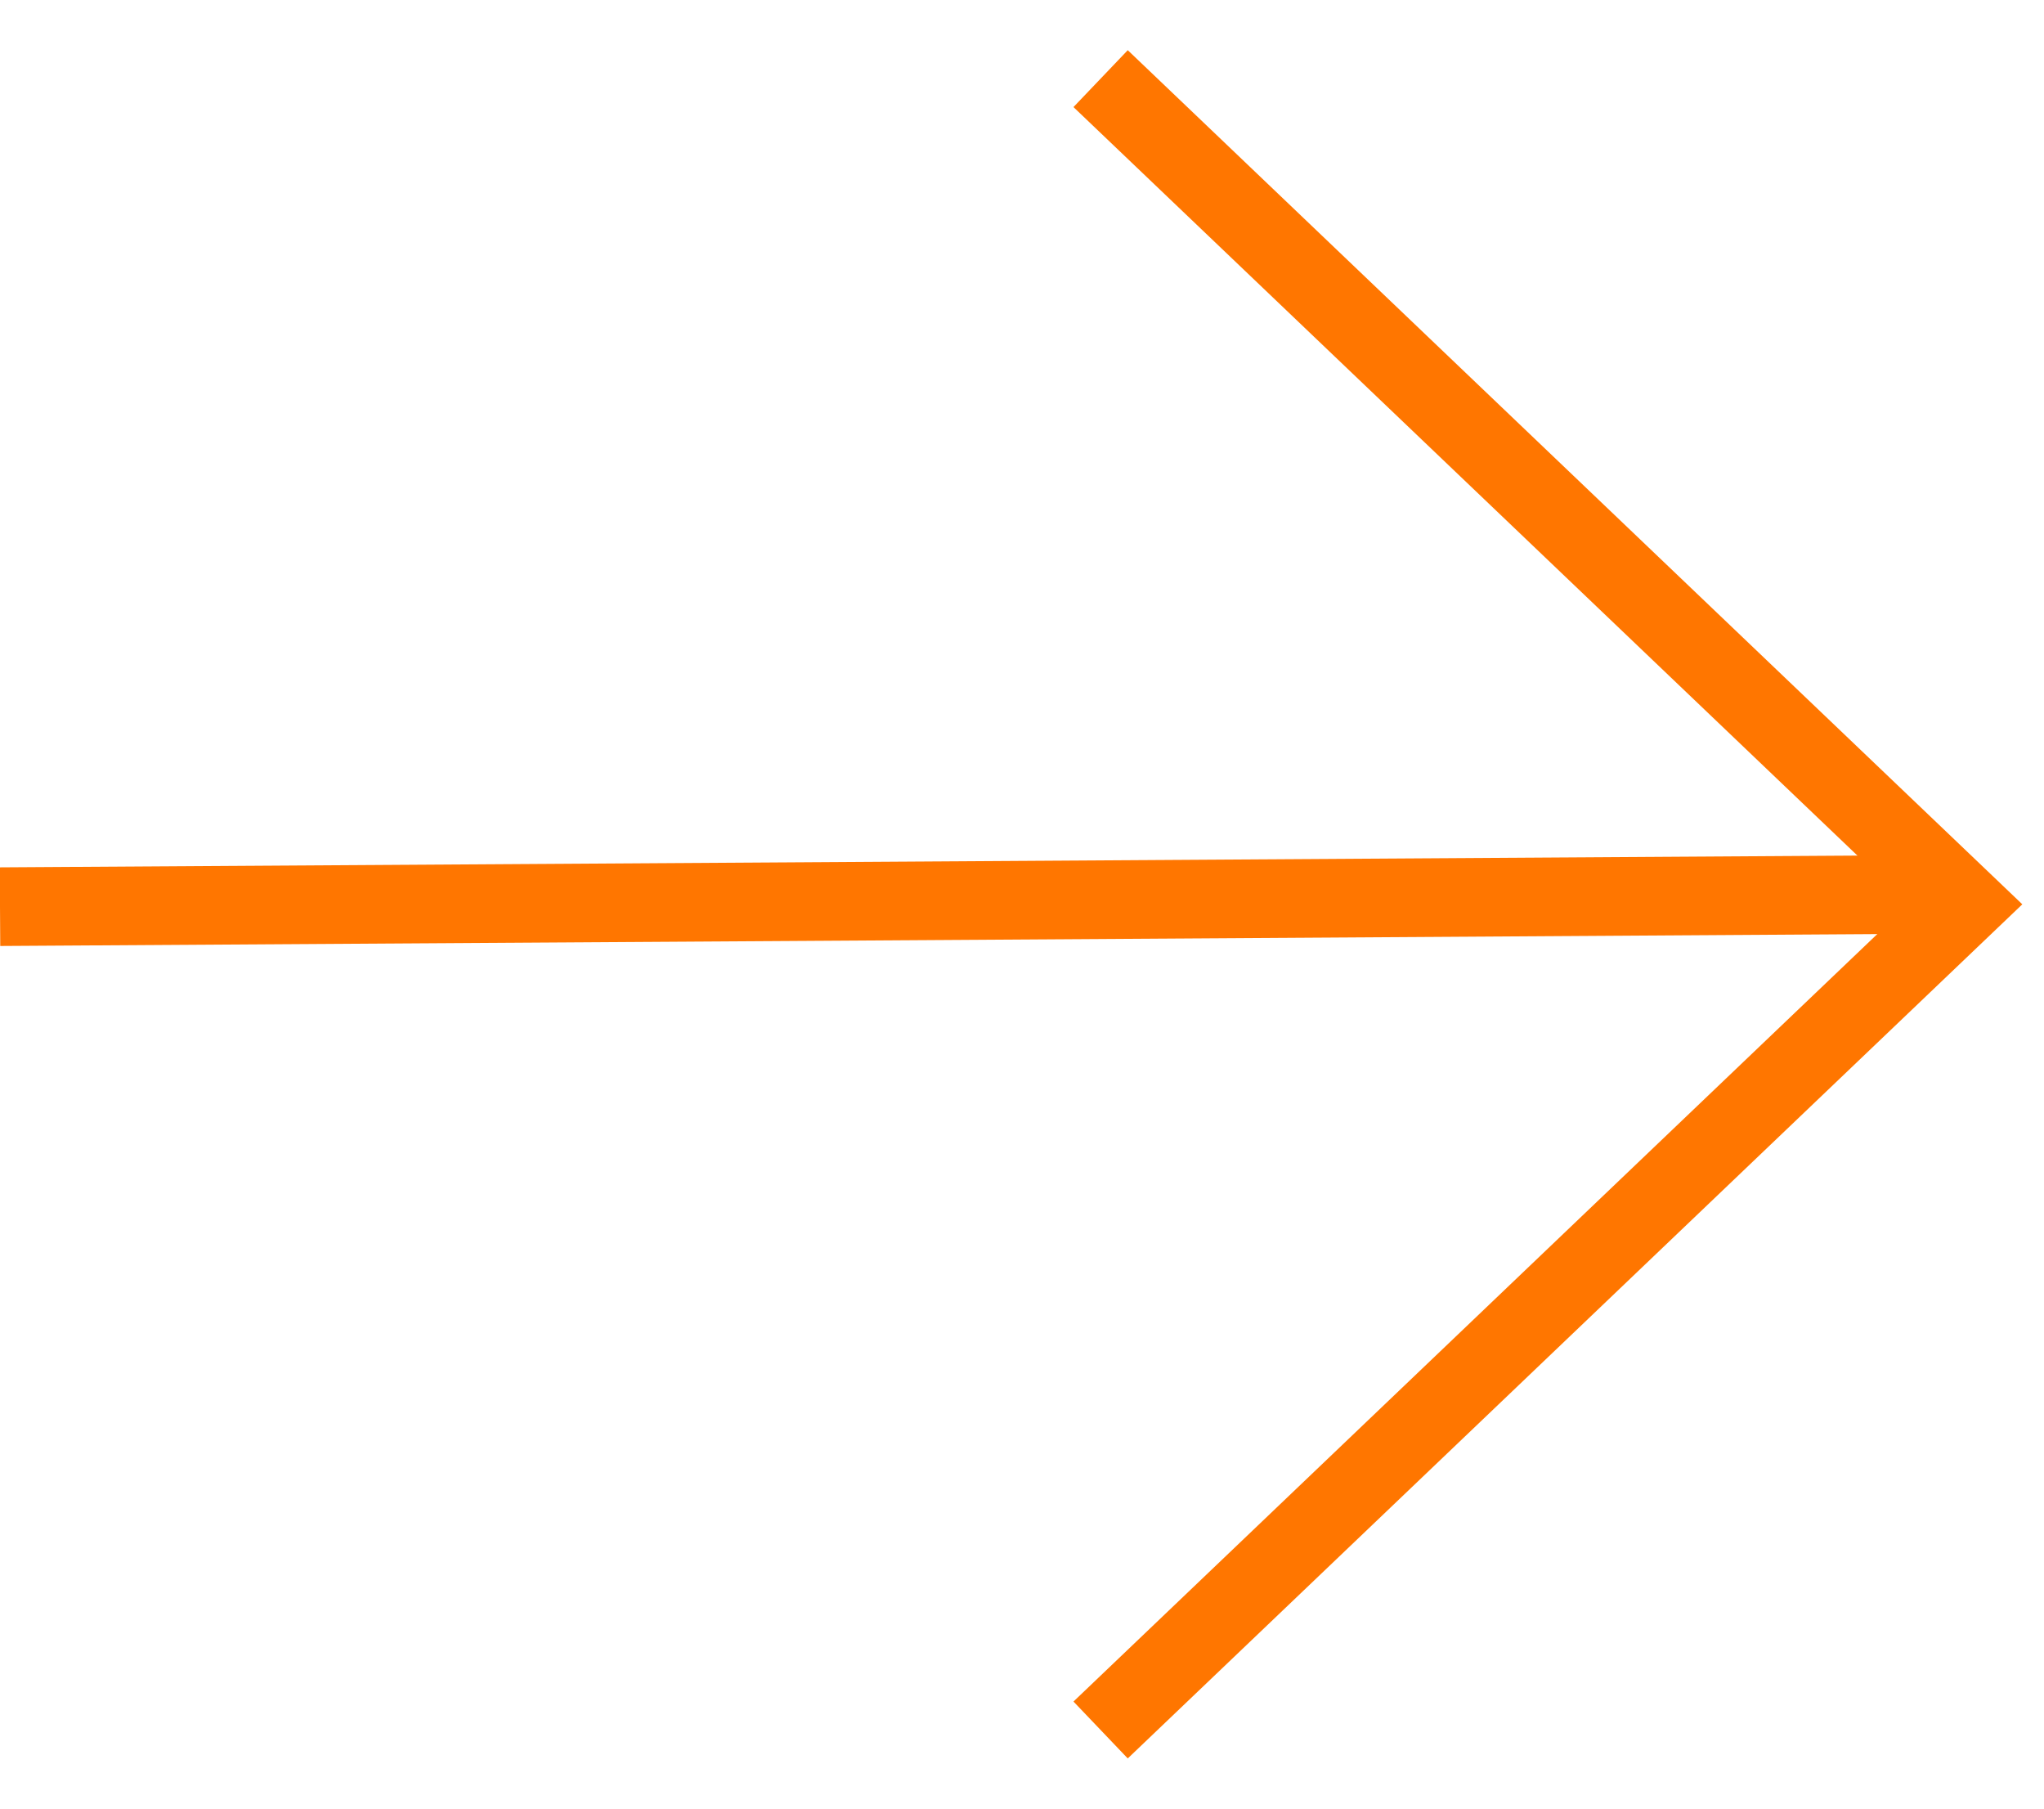
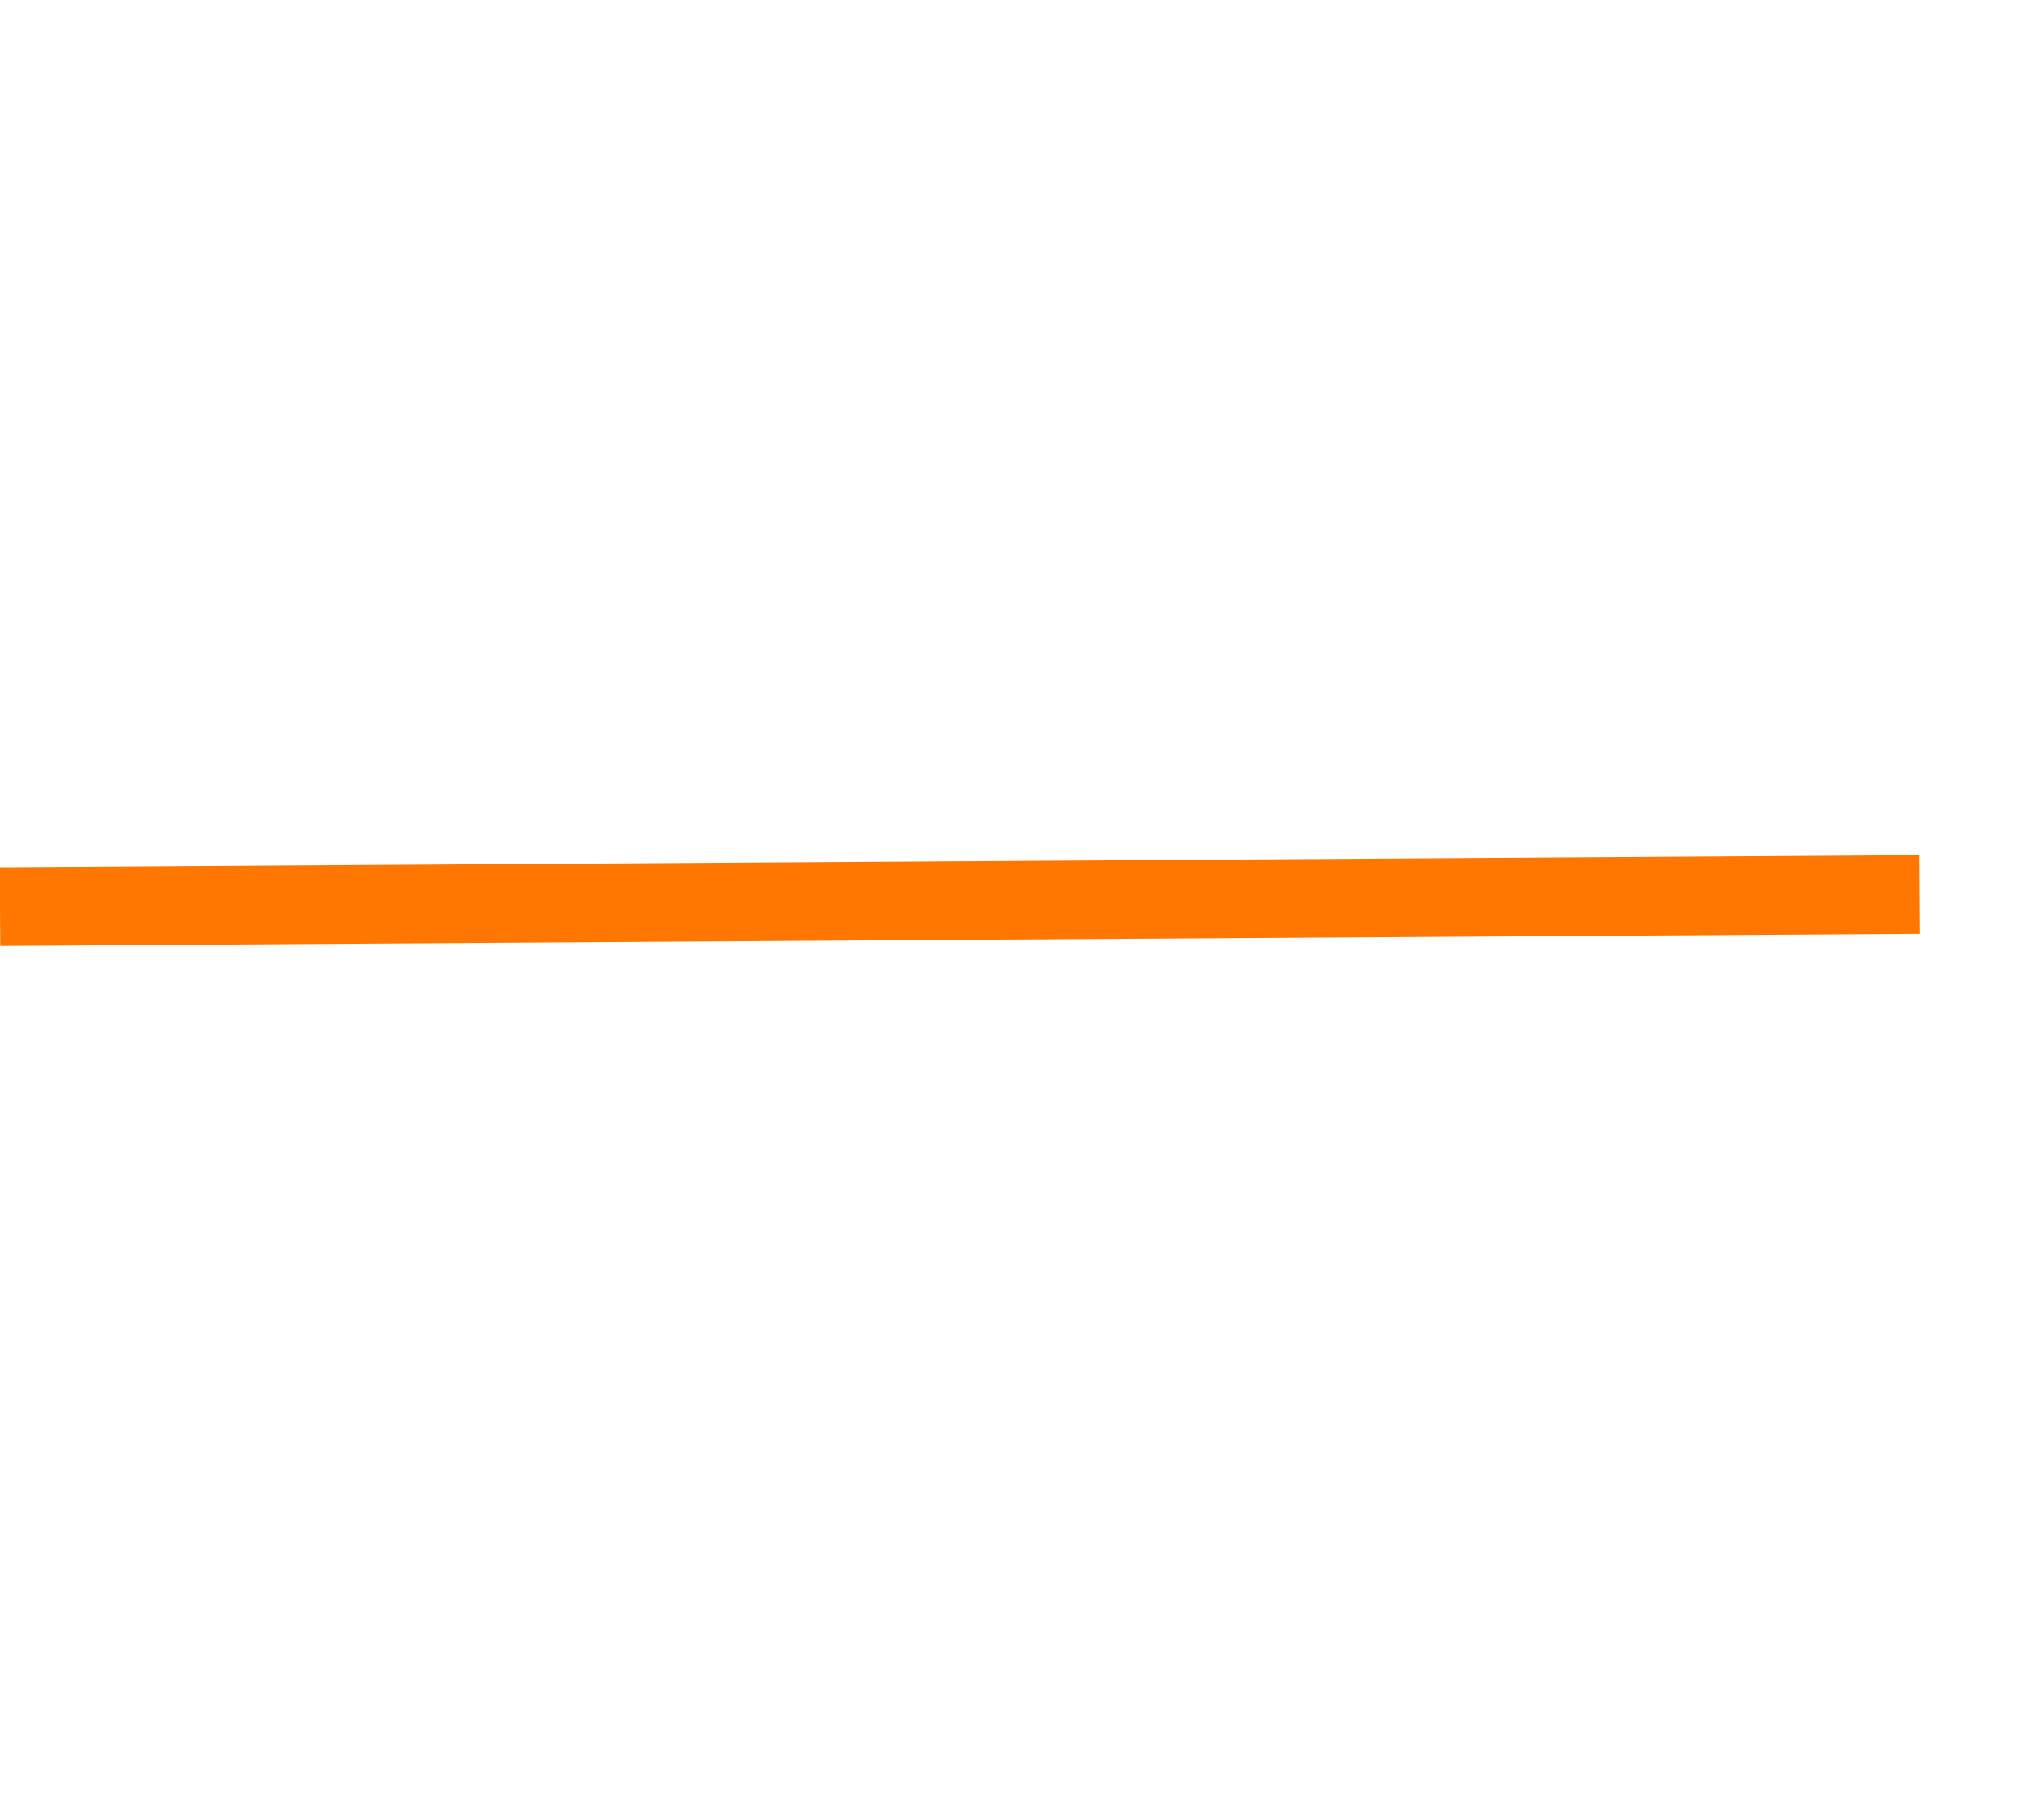
<svg xmlns="http://www.w3.org/2000/svg" width="26px" height="23px" viewBox="0 0 26 23" version="1.1">
  <title>Arrow</title>
  <g id="01.-Layouts-Web-(FastPlay)-[Ready]" stroke="none" stroke-width="1" fill="none" fill-rule="evenodd">
    <g id="FastPlay-–-Homepage-–-768" transform="translate(-671, -2032)" stroke="#FF7600">
      <g id="05.-Servis" transform="translate(0, 1447)">
        <g id="Box" transform="translate(72, 519)">
          <g id="Arrow" transform="translate(599, 67)">
            <line x1="-2.16840434e-15" y1="10.53" x2="24.414" y2="10.375" />
            <g transform="translate(14, 0)">
-               <polyline points="5.30478439e-14 -2.02473455e-13 11 10.5 5.30201284e-14 21" />
-             </g>
+               </g>
          </g>
        </g>
      </g>
    </g>
  </g>
</svg>